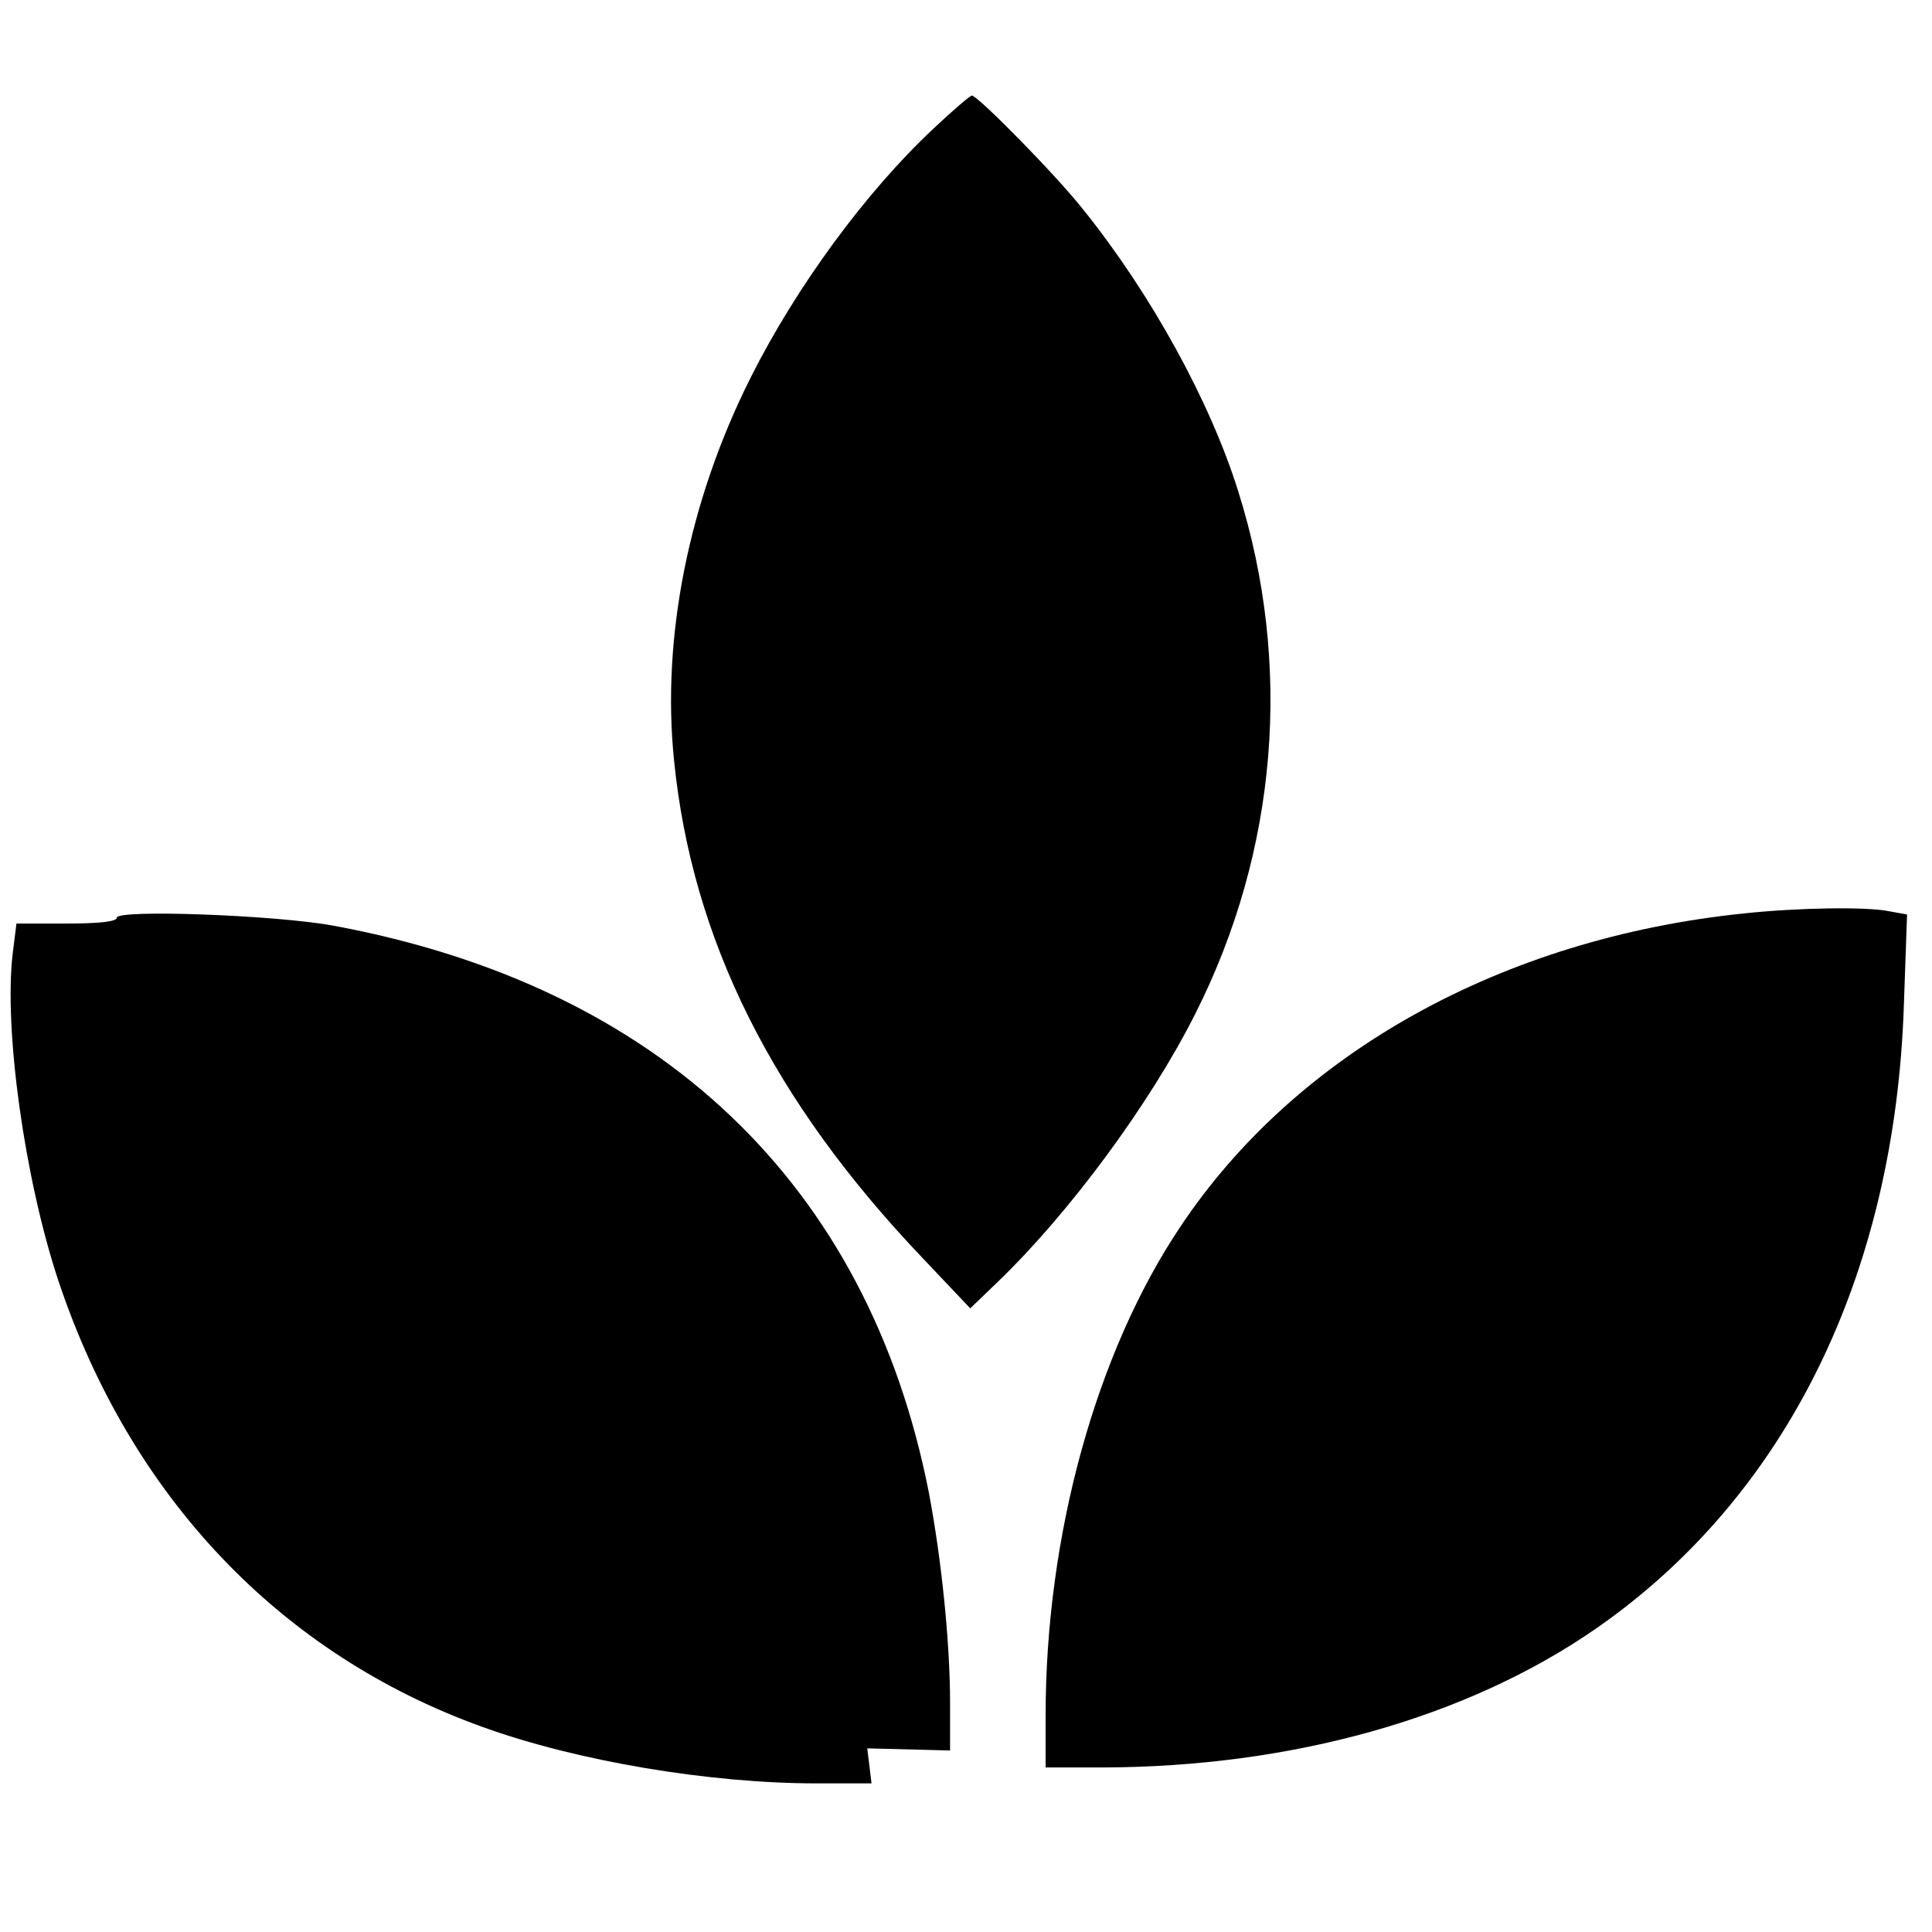
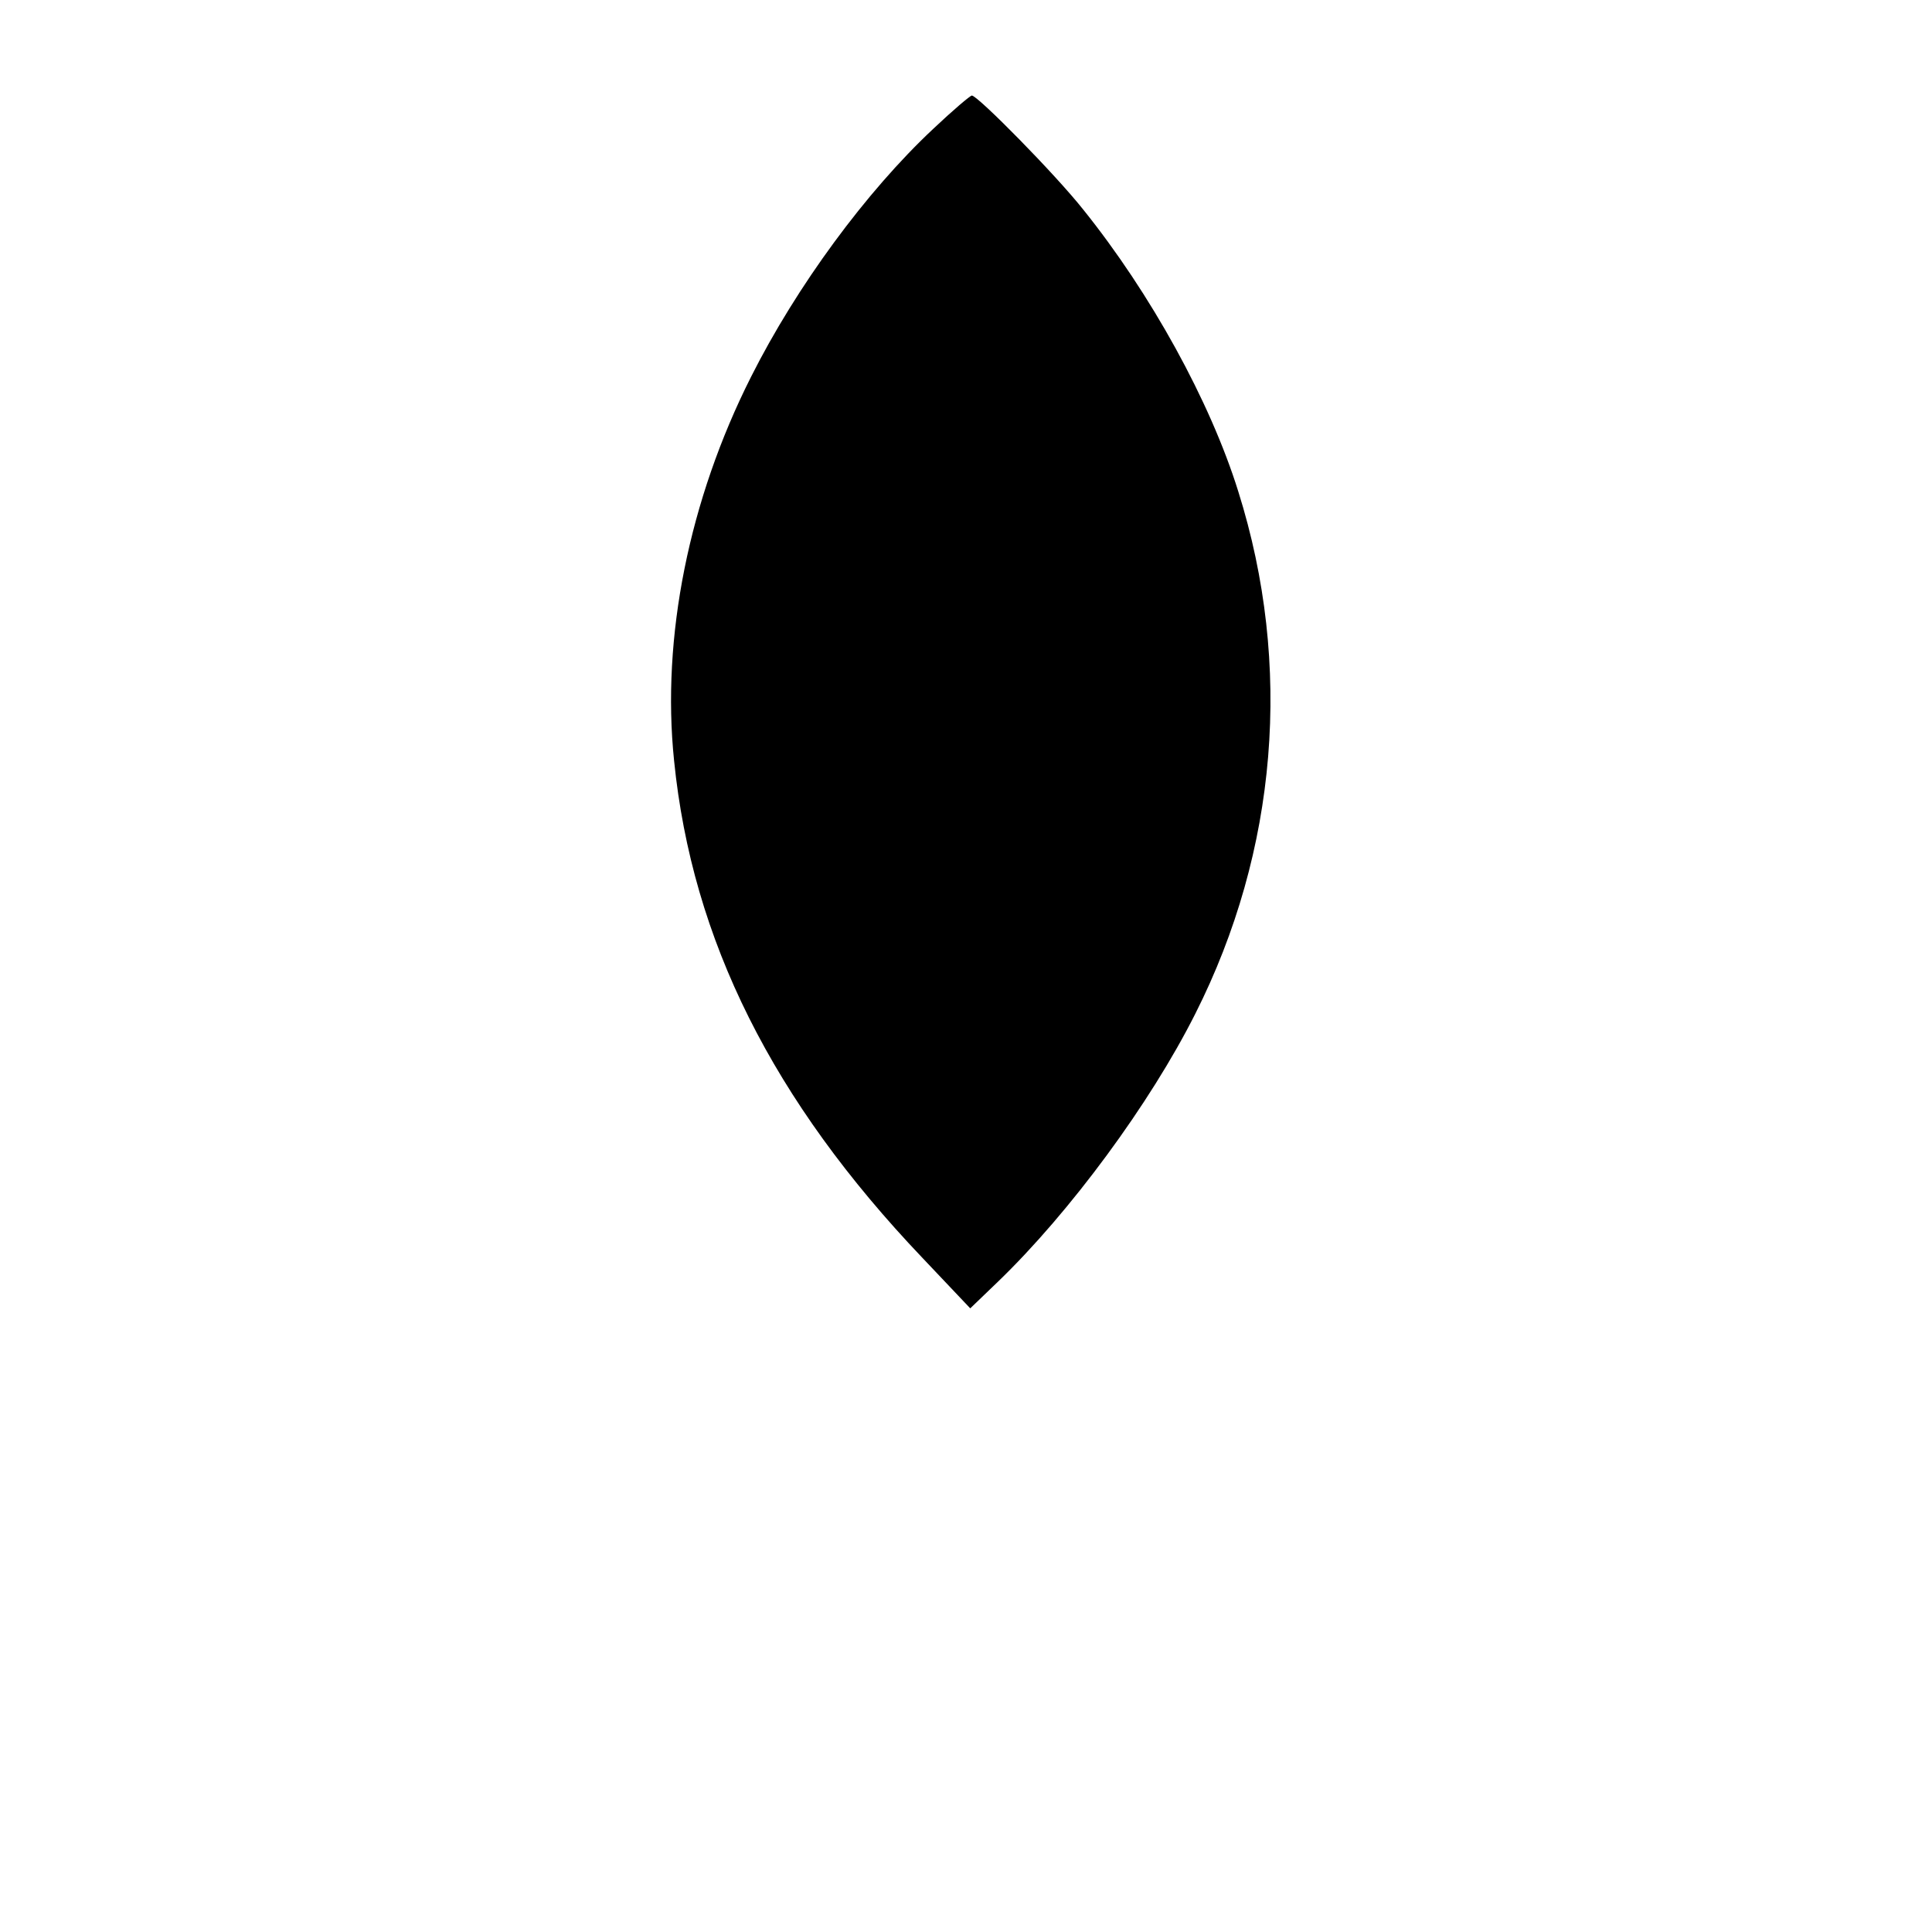
<svg xmlns="http://www.w3.org/2000/svg" version="1.0" width="364pt" height="364pt" viewBox="0 0 364 364" preserveAspectRatio="xMidYMid meet">
  <g transform="translate(0,364) scale(0.1,-0.1)" fill="#000000" stroke="none">
    <path d="M1758 3397 c-126 -118 -257 -296 -343 -467 -117 -232 -169 -491 -145 -723 34 -338 186 -641 468 -937 l90 -95 52 50 c136 131 287 336 372 505 155 307 184 657 81 984 -53 170 -165 373 -292 531 -53 67 -199 215 -210 215 -3 0 -36 -28 -73 -63z" />
-     <path d="M3285 1919 c-455 -47 -843 -263 -1061 -590 -159 -237 -254 -582 -254 -921 l0 -98 108 0 c356 1 685 93 928 261 358 248 564 664 581 1175 l6 171 -33 6 c-42 9 -172 7 -275 -4z" />
-     <path d="M220 1911 c0 -7 -30 -11 -94 -11 l-95 0 -7 -56 c-17 -142 22 -424 86 -617 136 -407 418 -704 800 -841 177 -64 426 -106 629 -106 l103 0 -4 33 -4 33 78 -2 78 -2 0 88 c0 116 -16 271 -40 398 -114 580 -506 954 -1122 1068 -108 20 -408 31 -408 15z" />
  </g>
</svg>